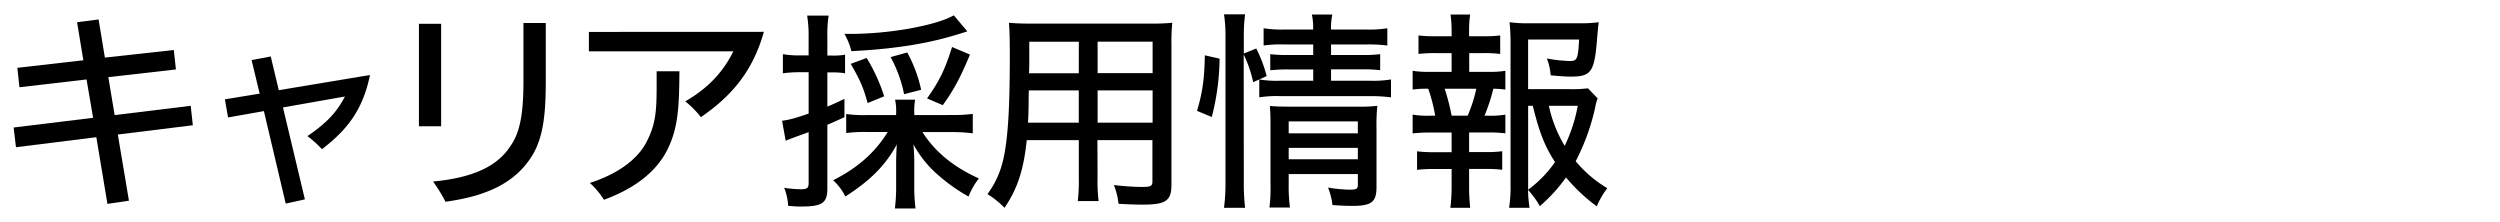
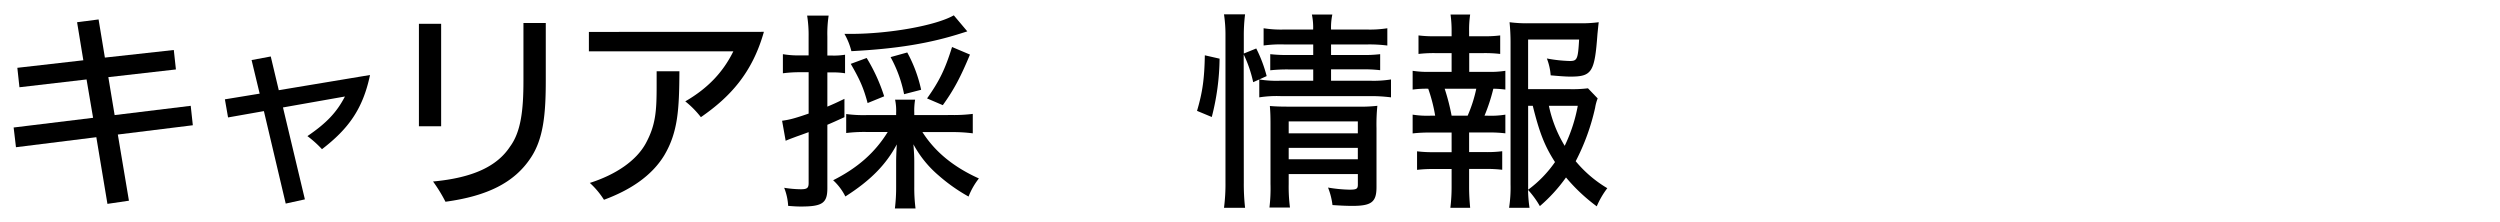
<svg xmlns="http://www.w3.org/2000/svg" id="レイヤー_1" data-name="レイヤー 1" viewBox="0 0 900 80">
  <path d="M62.57,18l.76,7L39,27.77l2.27,13.66,27.39-3.34.76,7-27,3.34,4,23.82-7.74,1.14-4-24L5.75,53,4.91,45.9l28.6-3.49L31.16,28.6,7,31.41l-.76-7L30,21.7,27.75,8l7.74-1,2.27,13.73Z" />
  <path d="M109.76,71.77l-6.9,1.52L95,40l-12.9,2.28-1.14-6.52,12.52-2.05L90.57,21.62l6.9-1.29,2.89,12.14L133.21,27c-2.58,12.29-7.82,19.42-17.3,26.71A38,38,0,0,0,110.67,49c6.91-4.7,10.55-8.57,13.51-14.26l-22.31,3.94Z" />
  <path d="M150.81,45.45V8.57h8V45.45ZM196.48,8.27V29c0,12-.83,20.94-5.38,27.77-5.92,9-15.71,13.81-30.73,15.86a54,54,0,0,0-4.47-7.29C170.39,64,179,59.79,183.59,52.81c3.94-5.31,4.85-13.13,4.85-23.68V8.27Z" />
  <path d="M275,11.46c-4.17,14.79-12.14,23.44-22.68,30.72a33.31,33.31,0,0,0-5.62-5.69c8.27-4.78,13.66-10.62,17.3-18H212v-7ZM244.59,25.65c-.08,13.5-.46,21.85-5.46,30.27-4.56,7.51-12.45,12.59-21.7,16a29.37,29.37,0,0,0-5.09-6.07c9.41-3,16.7-8,20.11-14.18,3.64-6.68,3.94-11.76,3.94-20.87V25.65Z" />
  <path d="M287.38,26a46.87,46.87,0,0,0-5.54.38V19.5a32.74,32.74,0,0,0,5.62.45h3.64V13.28a44.76,44.76,0,0,0-.53-7.66h7.74a43.45,43.45,0,0,0-.46,7.58V20h1.75a24.84,24.84,0,0,0,4.62-.3v6.68a25.9,25.9,0,0,0-4.55-.31h-1.82V38.39c2.13-.91,3-1.29,6.15-2.81v6.6c-3.34,1.52-4,1.83-6.15,2.74V67.75c0,5.39-1.82,6.6-9.56,6.6-1.36,0-2.43-.07-4.55-.23a20.53,20.53,0,0,0-1.44-6.52,39.08,39.08,0,0,0,6,.53c2.28,0,2.81-.45,2.81-2.28V47.57c-2.28.84-3.11,1.14-4.4,1.59-1.82.69-2.73,1-3.87,1.52l-1.29-7.21c2.73-.38,4.48-.83,9.56-2.58V26Zm55.38,15.41A54.82,54.82,0,0,0,350.2,41v7a56.54,56.54,0,0,0-7.44-.45H332.07c4.55,7.13,11.22,12.59,20.33,16.69a25.53,25.53,0,0,0-3.72,6.52,62.06,62.06,0,0,1-10.85-7.66,38.92,38.92,0,0,1-9-11.15c.23,3,.31,4.47.31,6.29v9a59.09,59.09,0,0,0,.45,7.81h-7.43a62.15,62.15,0,0,0,.45-7.89v-8.8c0-1.89.08-3.56.23-6.37-3.87,7.28-9.48,13-18.51,18.74a19.92,19.92,0,0,0-4.4-5.84c8.88-4.48,15.1-10,19.65-17.37h-7.44a51.88,51.88,0,0,0-7.51.37V41.05a46.66,46.66,0,0,0,7.51.38h10.47v-.84a19,19,0,0,0-.38-4.7h7.21a23.75,23.75,0,0,0-.3,4.7v.84Zm5.47-30.12c-.69.22-.91.3-1.67.53-11.69,3.79-23.75,5.76-40.06,6.6a24.06,24.06,0,0,0-2.5-6.22h2.2c14,0,30.72-3,37.17-6.68ZM312.34,37.1c-1.44-5.39-2.73-8.34-6.07-14.11L312,20.87a63.12,63.12,0,0,1,6.3,13.8Zm13.13-3.19a46,46,0,0,0-4.86-13.35l6-1.67a49.64,49.64,0,0,1,5,13.43Zm8.27,1.52c4.47-6.3,6.52-10.54,9-18.51l6.45,2.73c-3.34,8-5.69,12.52-9.78,18.21Z" />
-   <path d="M395.12,63.65a61.86,61.86,0,0,0,.38,8.73H388a64.63,64.63,0,0,0,.37-8.73V50.45H369.63c-1.14,10.85-3.34,17.45-8,24.36a31.89,31.89,0,0,0-6.15-4.93,32.83,32.83,0,0,0,5.77-12.83c1.59-7.13,2.28-17.75,2.28-37.1,0-6.29-.08-8.57-.31-11.75,2.51.22,4.48.3,8.58.3h41.8a81,81,0,0,0,8.42-.3,73.58,73.58,0,0,0-.3,8.11V66.54c0,5.76-2.05,7.13-10.4,7.13-2.27,0-6.14-.15-8.65-.3A25.59,25.59,0,0,0,401,66.61a88.94,88.94,0,0,0,10,.69c3.26,0,3.87-.31,3.87-2V50.45h-19.8Zm-24.74-31.1c-.07,2.12-.07,3.79-.07,4.85-.08,4.1-.08,4.18-.23,6.76h18.28V32.55Zm18-17.53H370.54v8.35l-.08,3h17.9Zm26.56,11.31V15h-19.8V26.33Zm-19.8,17.83h19.8V32.55h-19.8Z" />
  <path d="M430.93,39.91c2-6.75,2.66-11.61,2.81-20l5.31,1.21a86.86,86.86,0,0,1-2.81,21ZM447.77,65.7a77.66,77.66,0,0,0,.46,9.11h-7.59a66.22,66.22,0,0,0,.53-9.26V13.05a50.23,50.23,0,0,0-.53-7.89h7.59a60.34,60.34,0,0,0-.46,7.89v6.22l4.48-1.82A48.93,48.93,0,0,1,456,27.39l-4.85,2.2a45.42,45.42,0,0,0-3.42-10ZM462.26,16a45.23,45.23,0,0,0-7.36.38V10.17a39.84,39.84,0,0,0,7.67.45h10.16a22.6,22.6,0,0,0-.45-5.38h7.36a22.56,22.56,0,0,0-.46,5.38h12.6a39.78,39.78,0,0,0,7.66-.45v6.22a50.85,50.85,0,0,0-7.59-.38H479.18V19.8h11.15a48.2,48.2,0,0,0,6.53-.3v5.77a52,52,0,0,0-6.68-.31h-11v4.1h14a39.55,39.55,0,0,0,7.58-.46v6.45a57.13,57.13,0,0,0-7.58-.45H461a40.65,40.65,0,0,0-7.66.45V28.6a37.72,37.72,0,0,0,7.66.46h11.76V25h-8.8a55,55,0,0,0-6.67.31V19.5a53.58,53.58,0,0,0,6.67.3h8.8V16Zm1.67,50.22a58.46,58.46,0,0,0,.46,8.5H457a57.62,57.62,0,0,0,.38-8.5V44.69c0-3.19-.07-4.48-.23-6.53,1.82.15,3.65.23,6.45.23h25.34a50.71,50.71,0,0,0,6.91-.3,66.62,66.62,0,0,0-.31,8V67.37c0,5.39-1.82,6.75-8.72,6.75-1.6,0-3.87-.07-7.13-.3a24.91,24.91,0,0,0-1.6-6.3,51.14,51.14,0,0,0,7.74.76c2.58,0,3-.3,3-1.89V62.67H463.93ZM488.82,48V43.7H463.93V48Zm0,9.33v-4.1H463.93v4.1Z" />
  <path d="M535.55,25.87a35.55,35.55,0,0,0,6.38-.38v6.76a34.25,34.25,0,0,0-4.33-.31,65.6,65.6,0,0,1-3.18,9.71h1.13a32.15,32.15,0,0,0,6.38-.38V48a48.37,48.37,0,0,0-6.38-.31h-6.67v7.06h5.92a42.21,42.21,0,0,0,6-.31v6.68a45.2,45.2,0,0,0-6-.3h-5.92V67.3c0,2.65.15,4.93.38,7.51h-7.13a61.22,61.22,0,0,0,.45-7.51V60.85h-6.37a46.4,46.4,0,0,0-6.07.3V54.47a43.36,43.36,0,0,0,6.07.31h6.37V47.72h-7.66a51.22,51.22,0,0,0-6.37.31V41.27a33.47,33.47,0,0,0,6.37.38h1.74a56.83,56.83,0,0,0-2.5-9.71,36.44,36.44,0,0,0-5.61.31V25.49a35.89,35.89,0,0,0,6.37.38h7.66V19.12h-5.92a47,47,0,0,0-6,.3V12.75a41.74,41.74,0,0,0,6,.3h5.92V11.31a43.32,43.32,0,0,0-.38-6.07h7.06a37,37,0,0,0-.38,6.07v1.74H534a42.27,42.27,0,0,0,6.07-.3v6.67a46.79,46.79,0,0,0-6.07-.3h-5.08v6.75Zm-7.2,15.78a49.17,49.17,0,0,0,3.11-9.71H520.08a75.73,75.73,0,0,1,2.5,9.71Zm46.81-6.22a16.14,16.14,0,0,0-.91,3.34,78.38,78.38,0,0,1-7,19.27,43.77,43.77,0,0,0,11.38,9.71,30.4,30.4,0,0,0-3.8,6.53,63.8,63.8,0,0,1-11.07-10.4,57.06,57.06,0,0,1-9.41,10.32,32.74,32.74,0,0,0-4.25-5.84,47.79,47.79,0,0,0,.53,6.45h-7.36a48.25,48.25,0,0,0,.53-8.42v-51A72.77,72.77,0,0,0,543.44,8a48.61,48.61,0,0,0,7.14.38h18.2A46.86,46.86,0,0,0,575.54,8c-.23,1.9-.23,2.13-.46,4.33-1,13.65-2,15.25-9.71,15.25-1.59,0-3.72-.15-7.13-.46a20.67,20.67,0,0,0-1.37-6.07,51.56,51.56,0,0,0,8.2.91c2.73,0,3-.6,3.41-7.74H550.12V32.09h14.8a45.77,45.77,0,0,0,6.75-.3Zm-25,32.85a42.21,42.21,0,0,0,9.64-9.94c-3.72-5.76-5.62-10.62-8-20.25h-1.67V68.28Zm7.44-30.19a45.73,45.73,0,0,0,5.69,14.41A56.42,56.42,0,0,0,568,38.09Z" />
</svg>